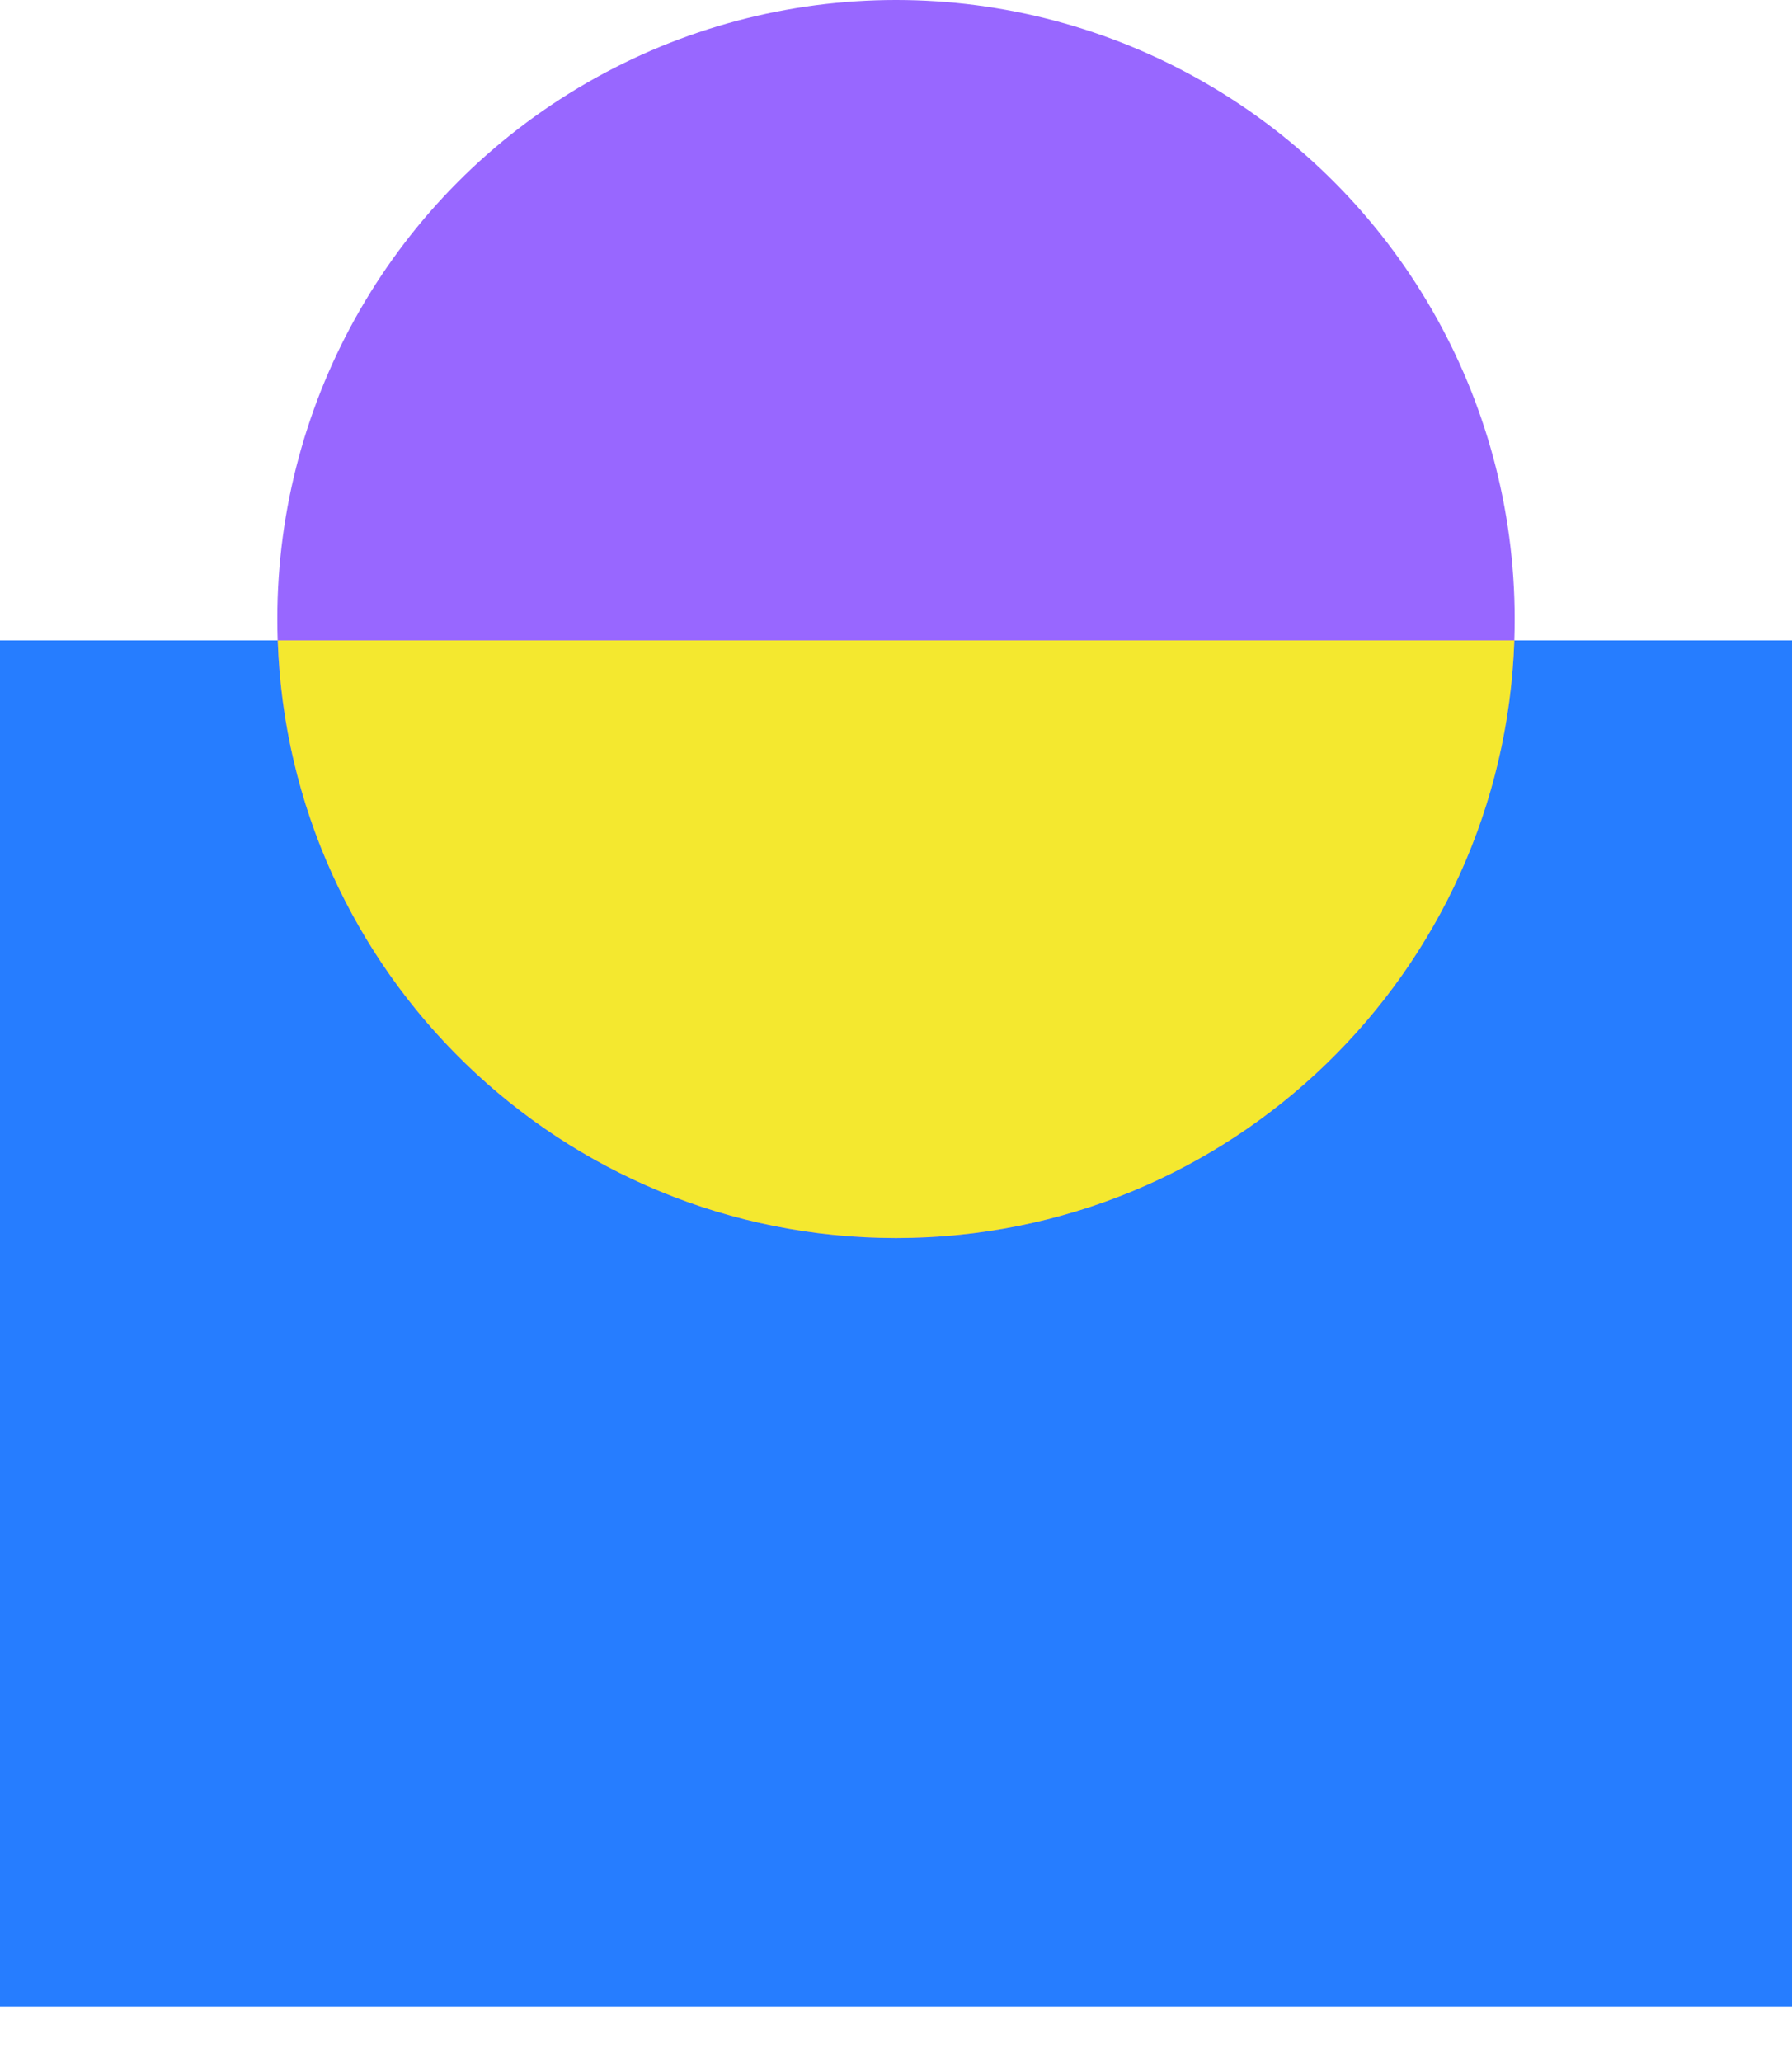
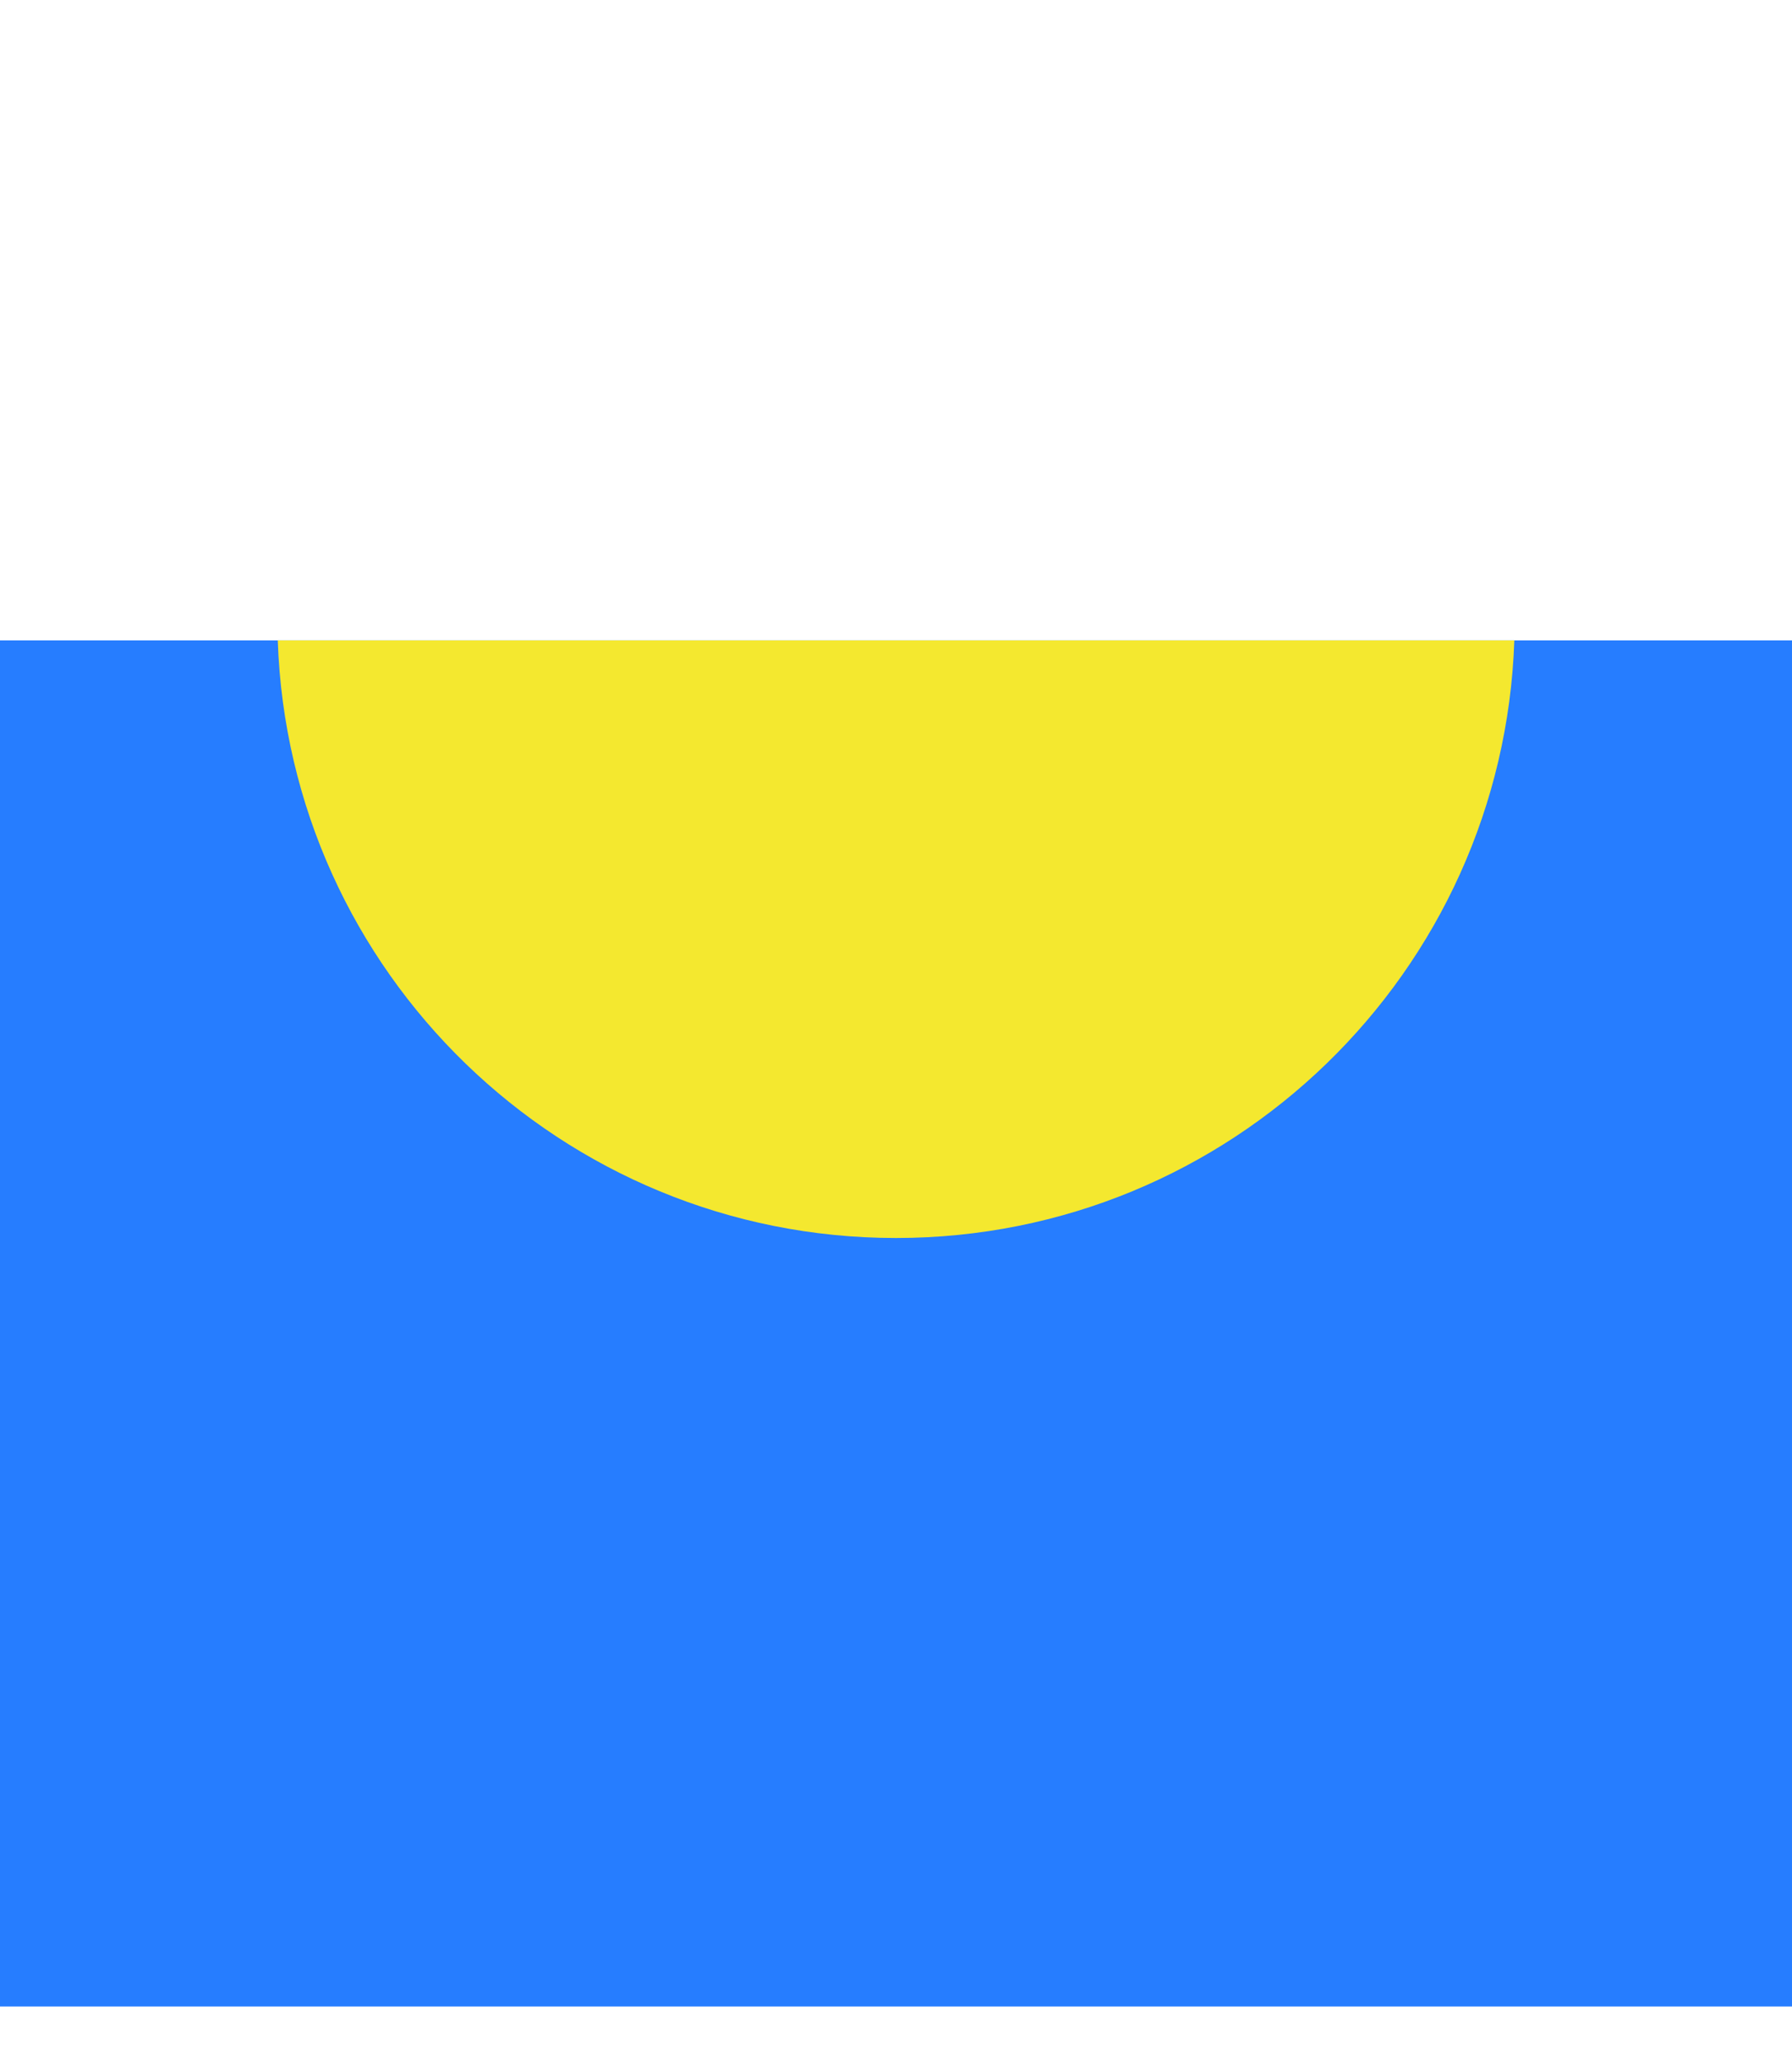
<svg xmlns="http://www.w3.org/2000/svg" width="20" height="23" viewBox="0 0 20 23" fill="none">
  <rect y="7.143" width="20" height="15.238" fill="#267DFF" />
-   <circle cx="10" cy="6.905" r="6.905" fill="#9867FF" />
-   <path d="M16.901 7.143C16.776 10.846 13.734 13.809 10 13.809C6.267 13.809 3.225 10.846 3.1 7.143H16.901Z" fill="#F4E82F" />
+   <path d="M16.901 7.143C16.776 10.846 13.734 13.809 10 13.809C6.267 13.809 3.225 10.846 3.1 7.143H16.901" fill="#F4E82F" />
</svg>